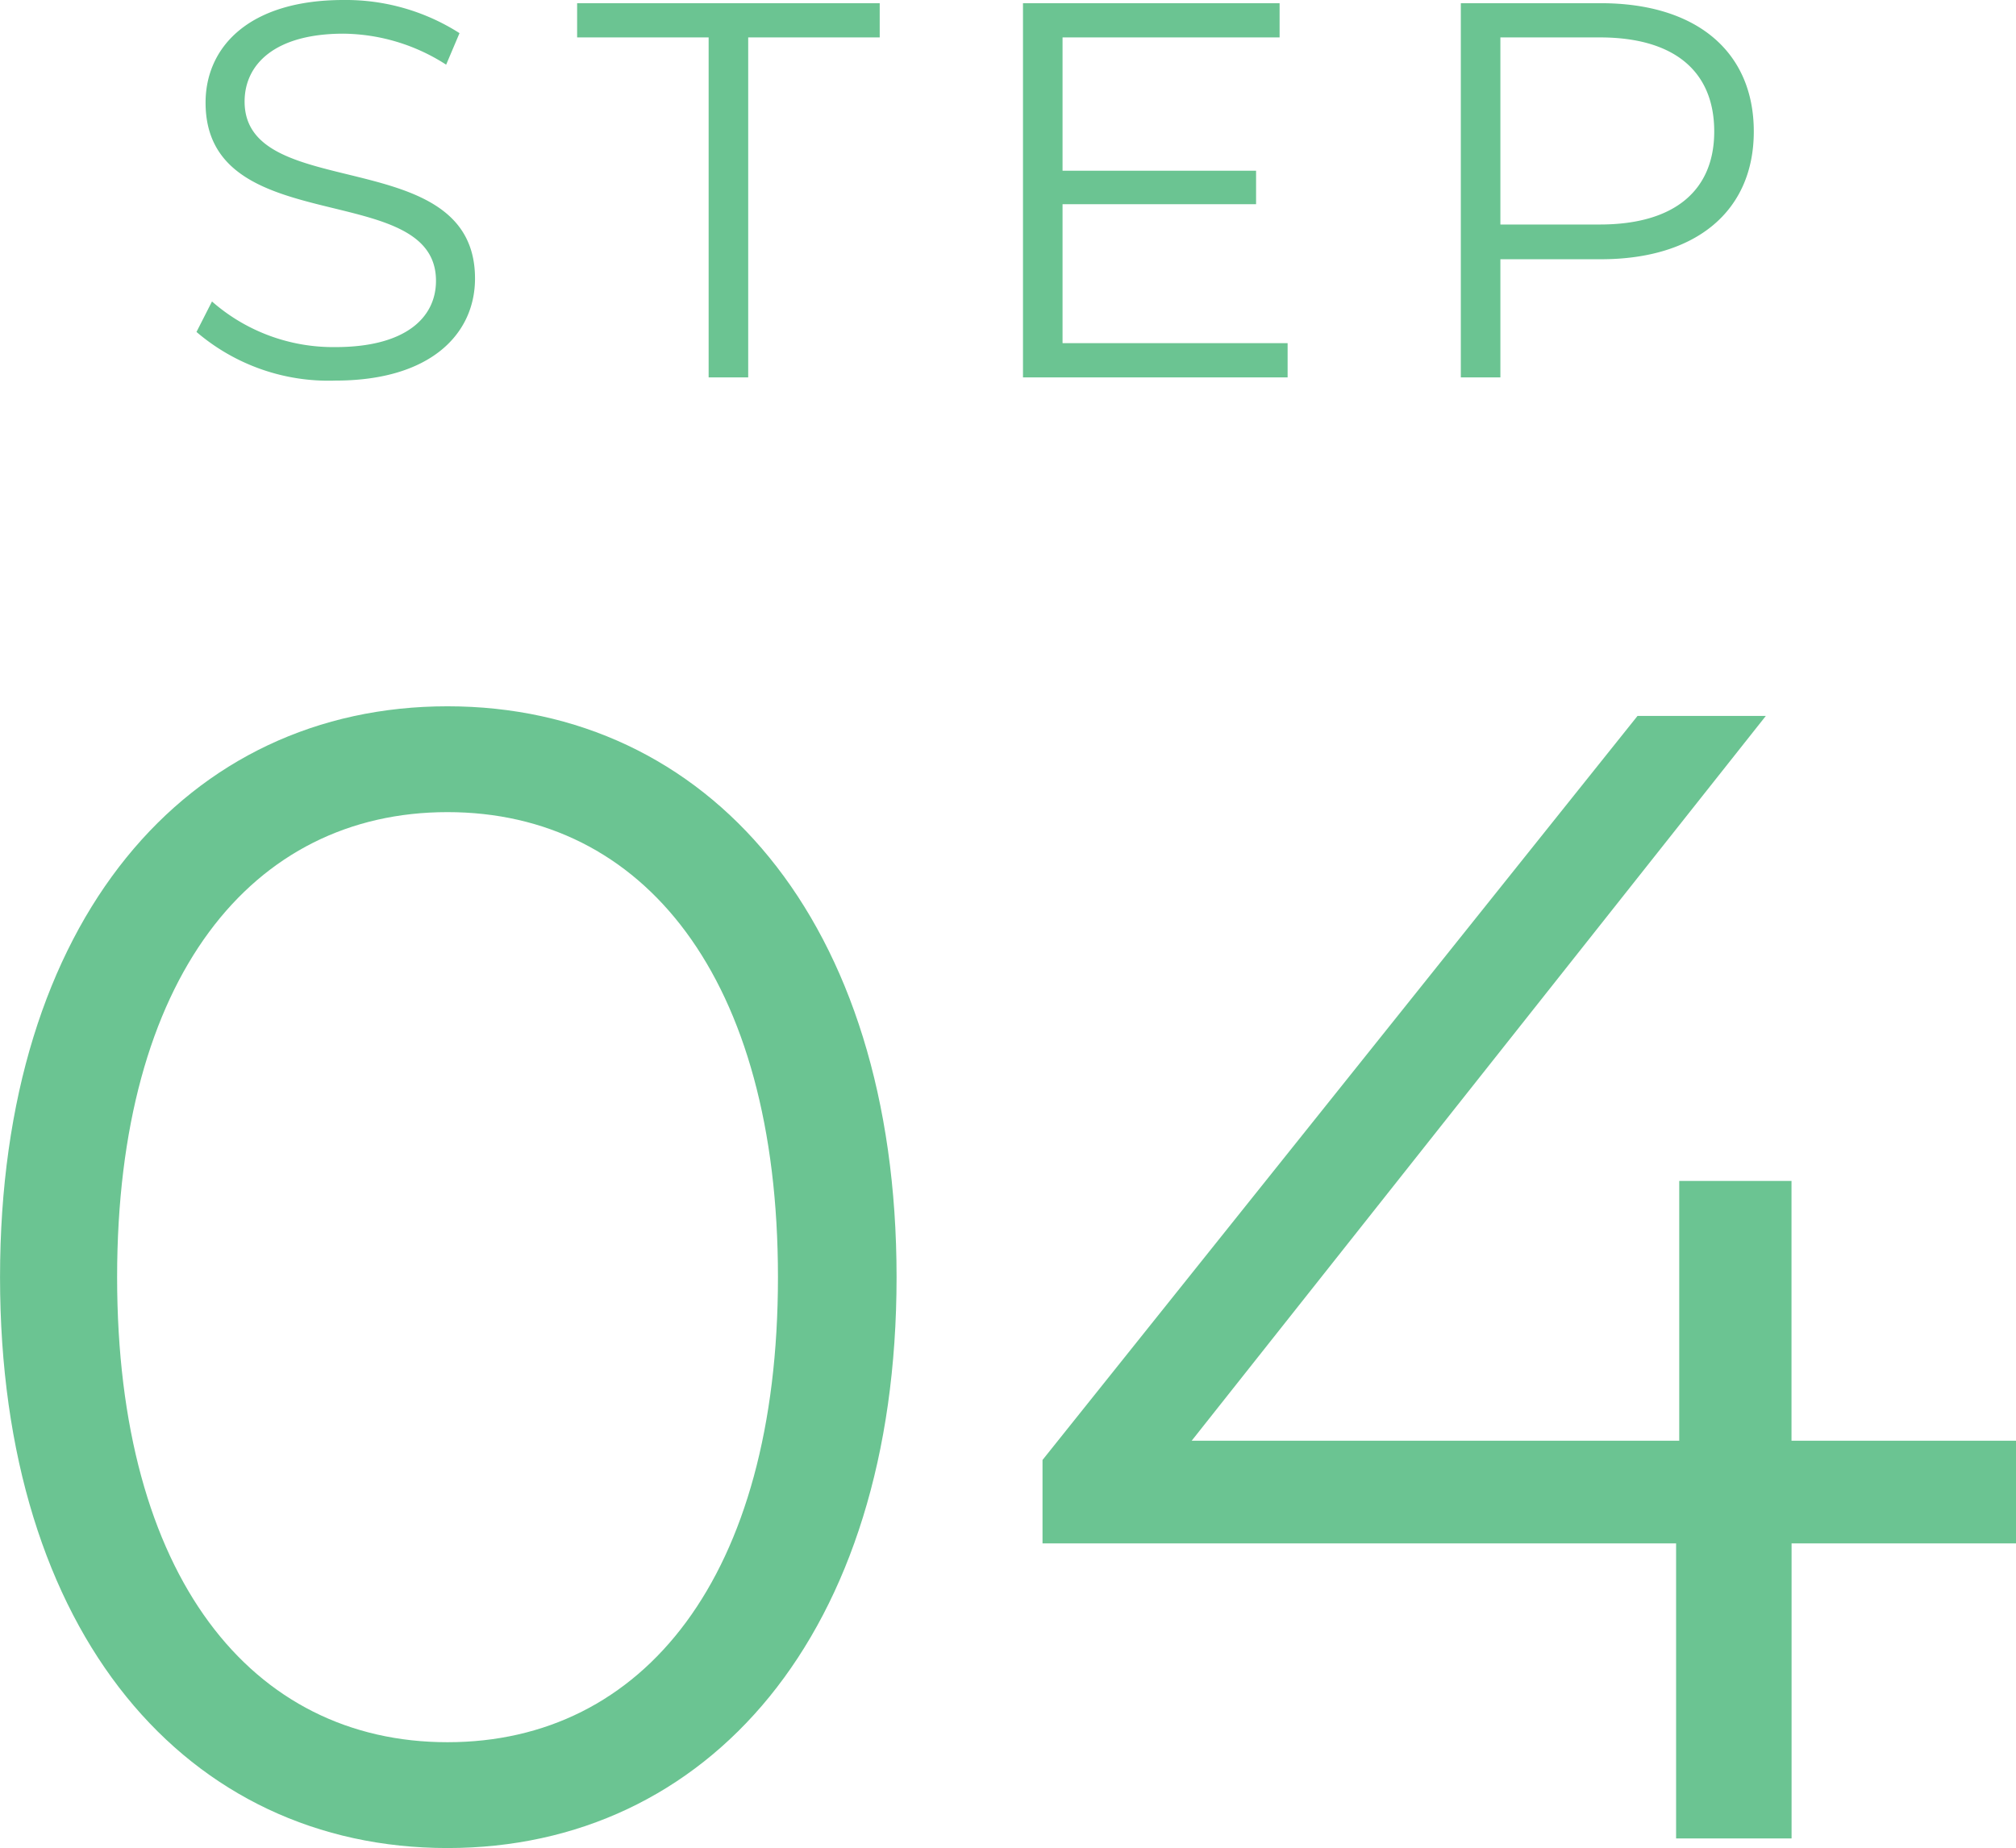
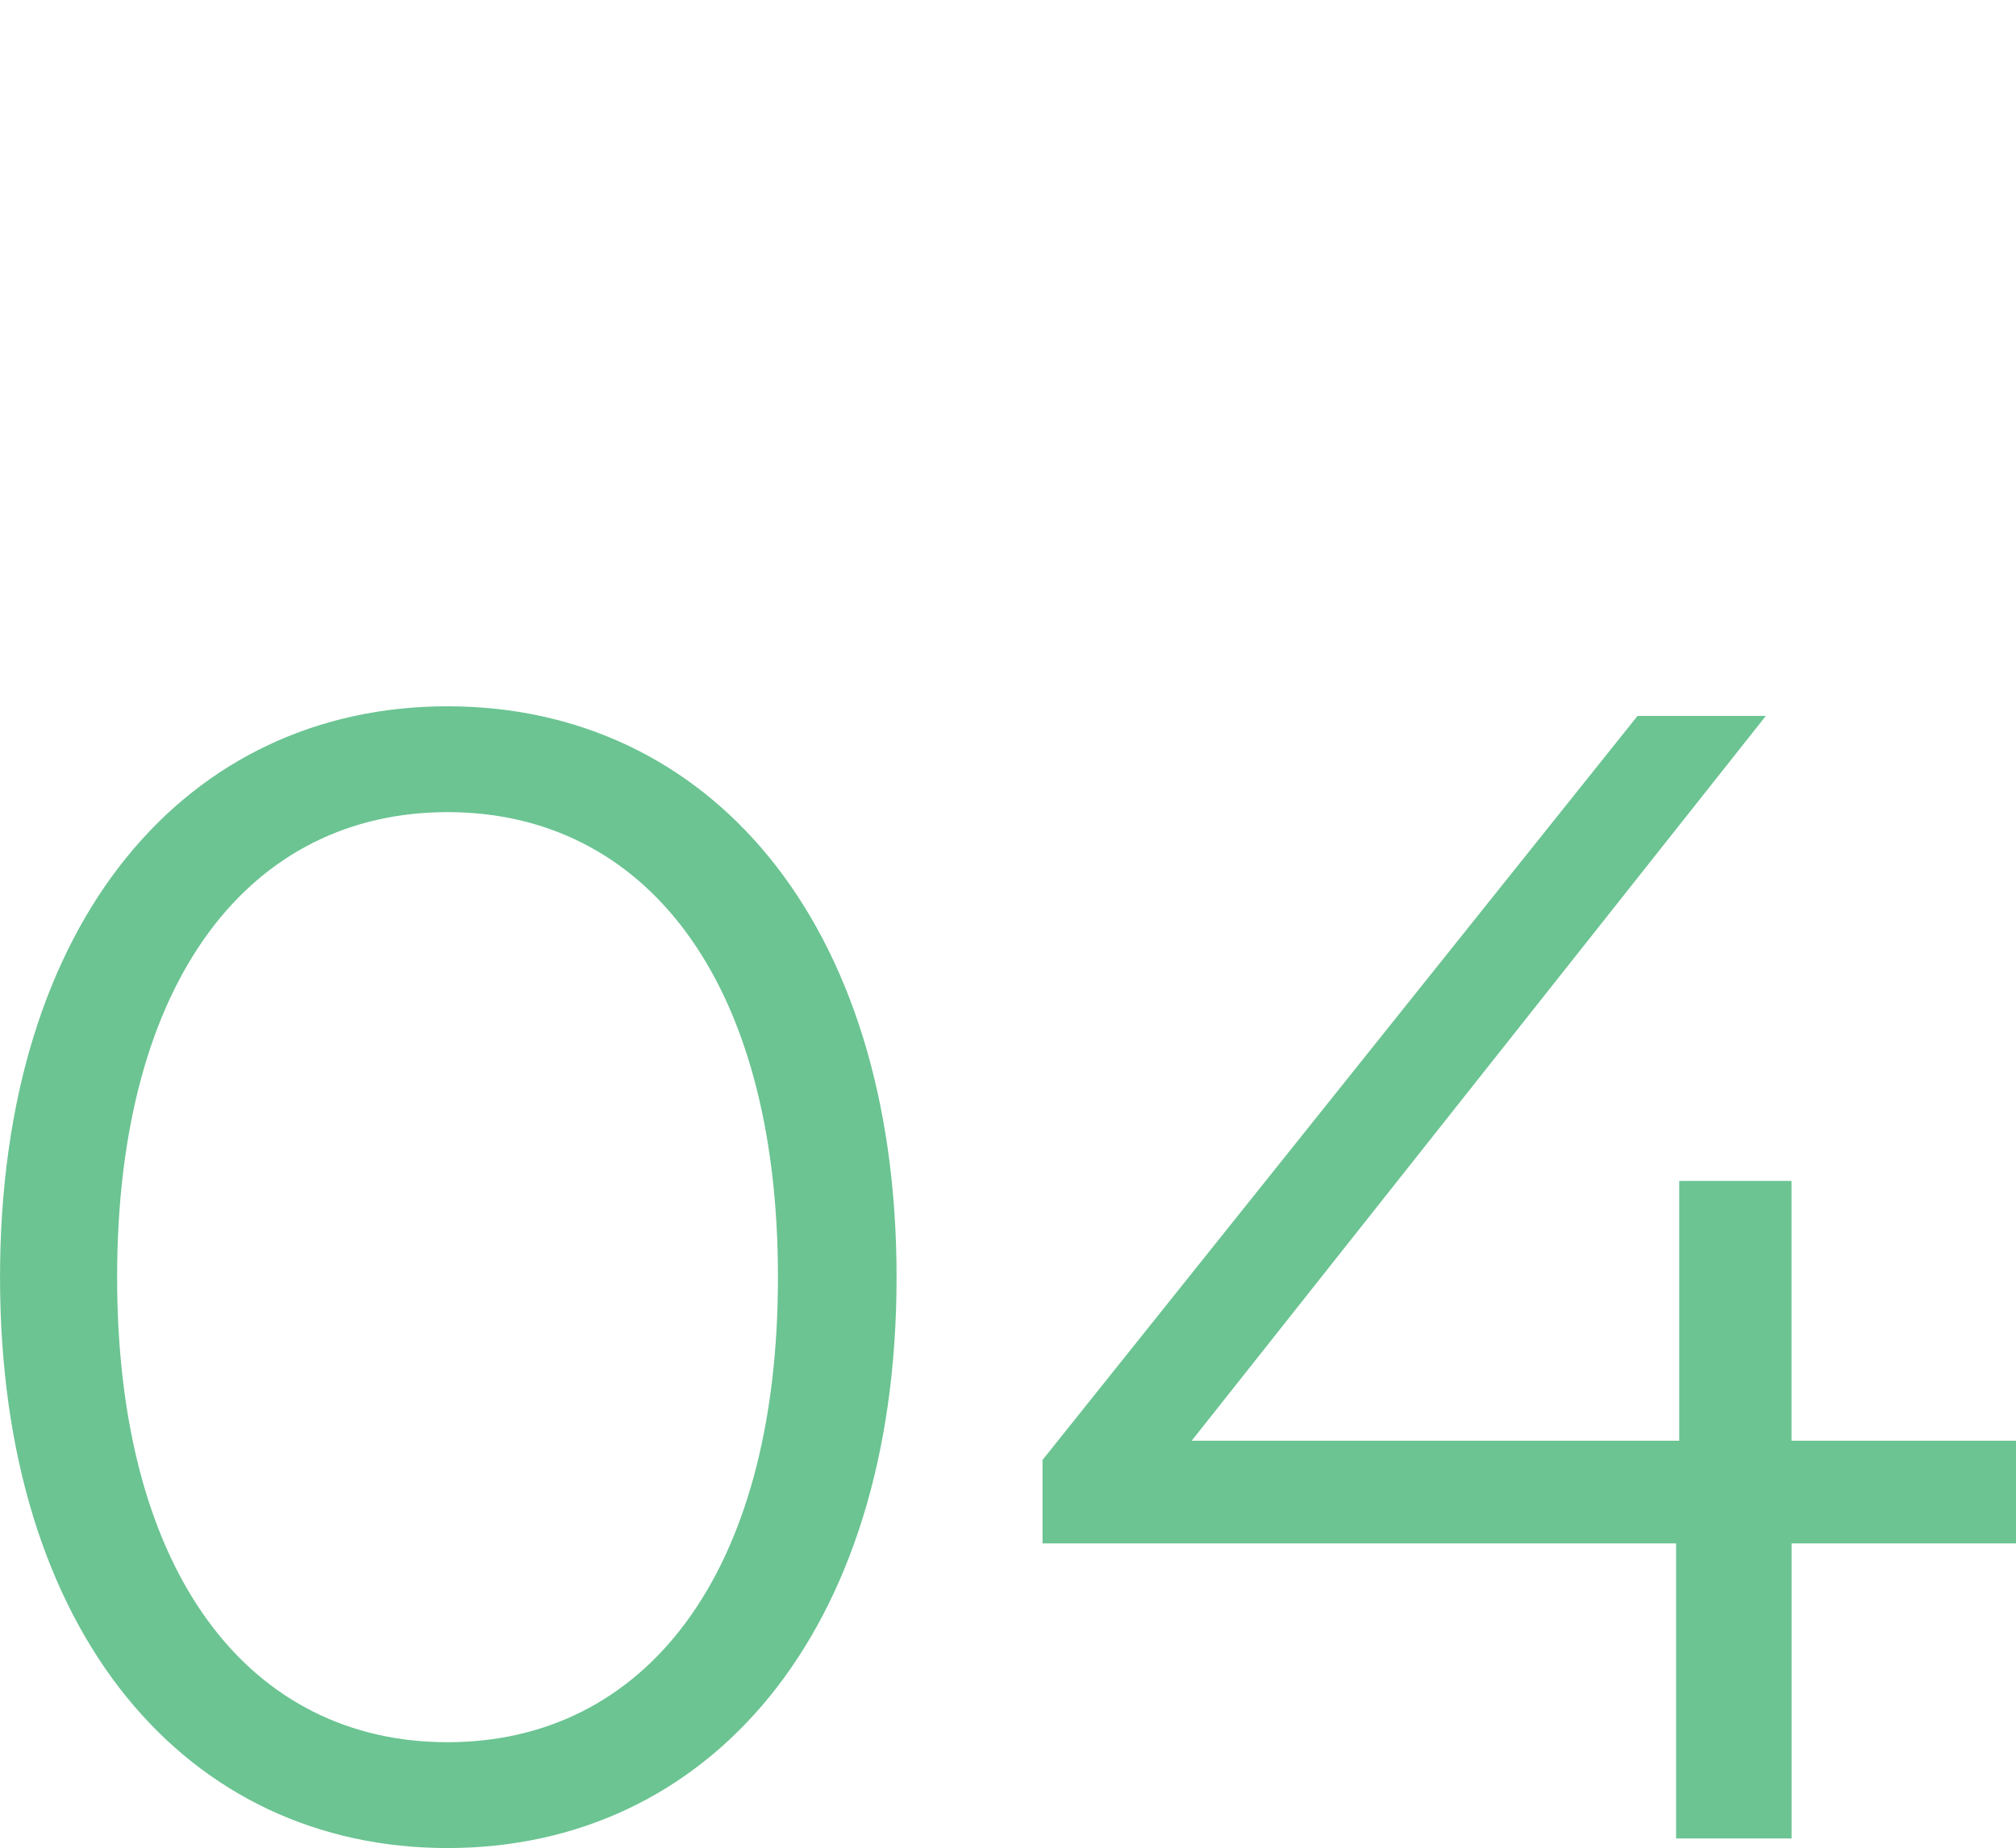
<svg xmlns="http://www.w3.org/2000/svg" width="56.565" height="51.86" viewBox="0 0 56.565 51.86">
  <g id="グループ_36728" data-name="グループ 36728" transform="translate(-405.572 -6082.91)">
-     <path id="パス_52834" data-name="パス 52834" d="M-14.872.27c7.29,0,12.6-5.985,12.6-16.02s-5.31-16.02-12.6-16.02-12.555,5.985-12.555,16.02S-22.163.27-14.872.27Zm0-2.97c-5.49,0-9.27-4.635-9.27-13.05s3.78-13.05,9.27-13.05S-5.6-24.165-5.6-15.75-9.382-2.7-14.872-2.7Zm44.01-8.46h-6.3v-7.29h-3.15v7.29H6.008L22.118-31.5h-3.6L1.823-10.62v2.34H19.6V0h3.24V-8.28h6.3Z" transform="translate(433 6134.5)" fill="#6bc492" />
-     <path id="パス_52835" data-name="パス 52835" d="M-18.015.09C-15.33.09-14.1-1.23-14.1-2.775c0-3.825-6.465-2.085-6.465-4.965,0-1.05.855-1.905,2.775-1.905a5.406,5.406,0,0,1,2.88.87l.375-.885a5.927,5.927,0,0,0-3.255-.93c-2.67,0-3.87,1.335-3.87,2.88,0,3.885,6.465,2.115,6.465,5,0,1.035-.855,1.86-2.82,1.86A5.156,5.156,0,0,1-21.48-2.13l-.435.855A5.694,5.694,0,0,0-18.015.09ZM-7.545,0h1.11V-9.54h3.69v-.96h-8.49v.96h3.69Zm9.93-.96v-3.9h5.43V-5.8H2.385V-9.54h6.09v-.96h-7.2V0H8.7V-.96ZM17.49-10.5H13.56V0h1.11V-3.315h2.82c2.67,0,4.29-1.35,4.29-3.585C21.78-9.15,20.16-10.5,17.49-10.5Zm-.03,6.21H14.67V-9.54h2.79c2.1,0,3.21.96,3.21,2.64C20.67-5.25,19.56-4.29,17.46-4.29Z" transform="translate(433 6093.5)" fill="#6bc492" />
+     <path id="パス_52834" data-name="パス 52834" d="M-14.872.27c7.29,0,12.6-5.985,12.6-16.02s-5.31-16.02-12.6-16.02-12.555,5.985-12.555,16.02S-22.163.27-14.872.27Zm0-2.97c-5.49,0-9.27-4.635-9.27-13.05s3.78-13.05,9.27-13.05S-5.6-24.165-5.6-15.75-9.382-2.7-14.872-2.7m44.01-8.46h-6.3v-7.29h-3.15v7.29H6.008L22.118-31.5h-3.6L1.823-10.62v2.34H19.6V0h3.24V-8.28h6.3Z" transform="translate(433 6134.5)" fill="#6bc492" />
  </g>
</svg>